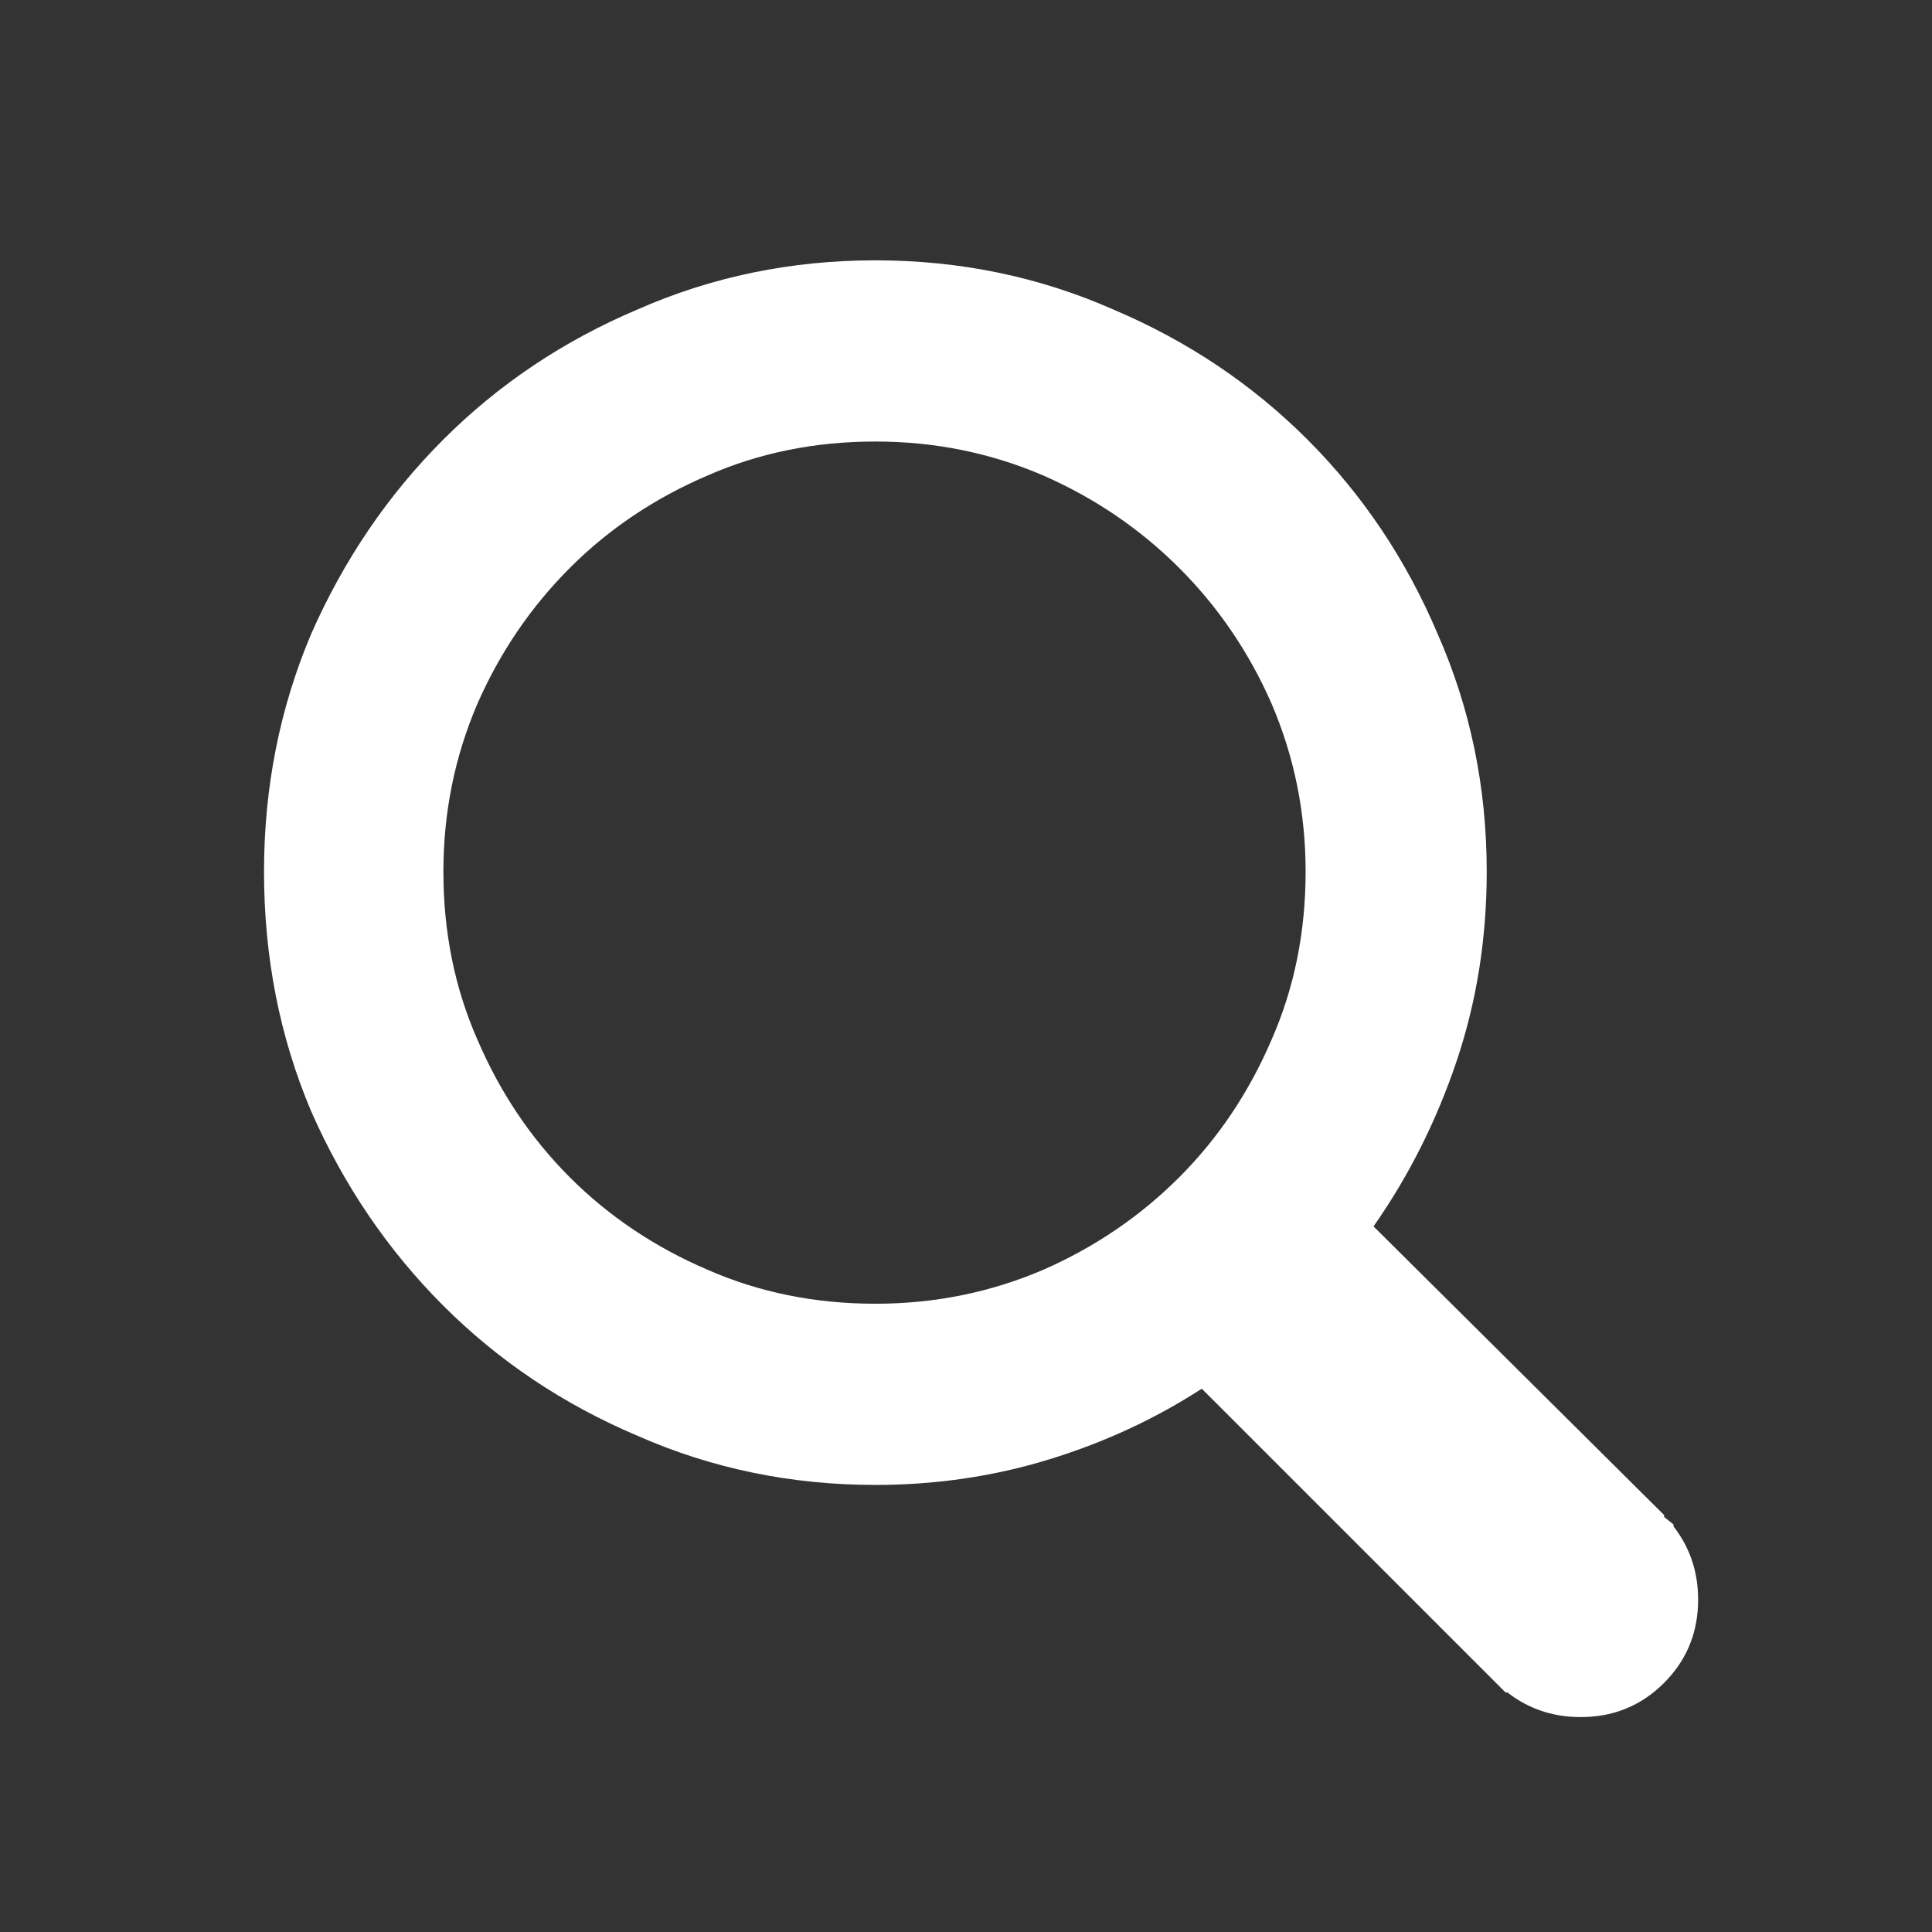
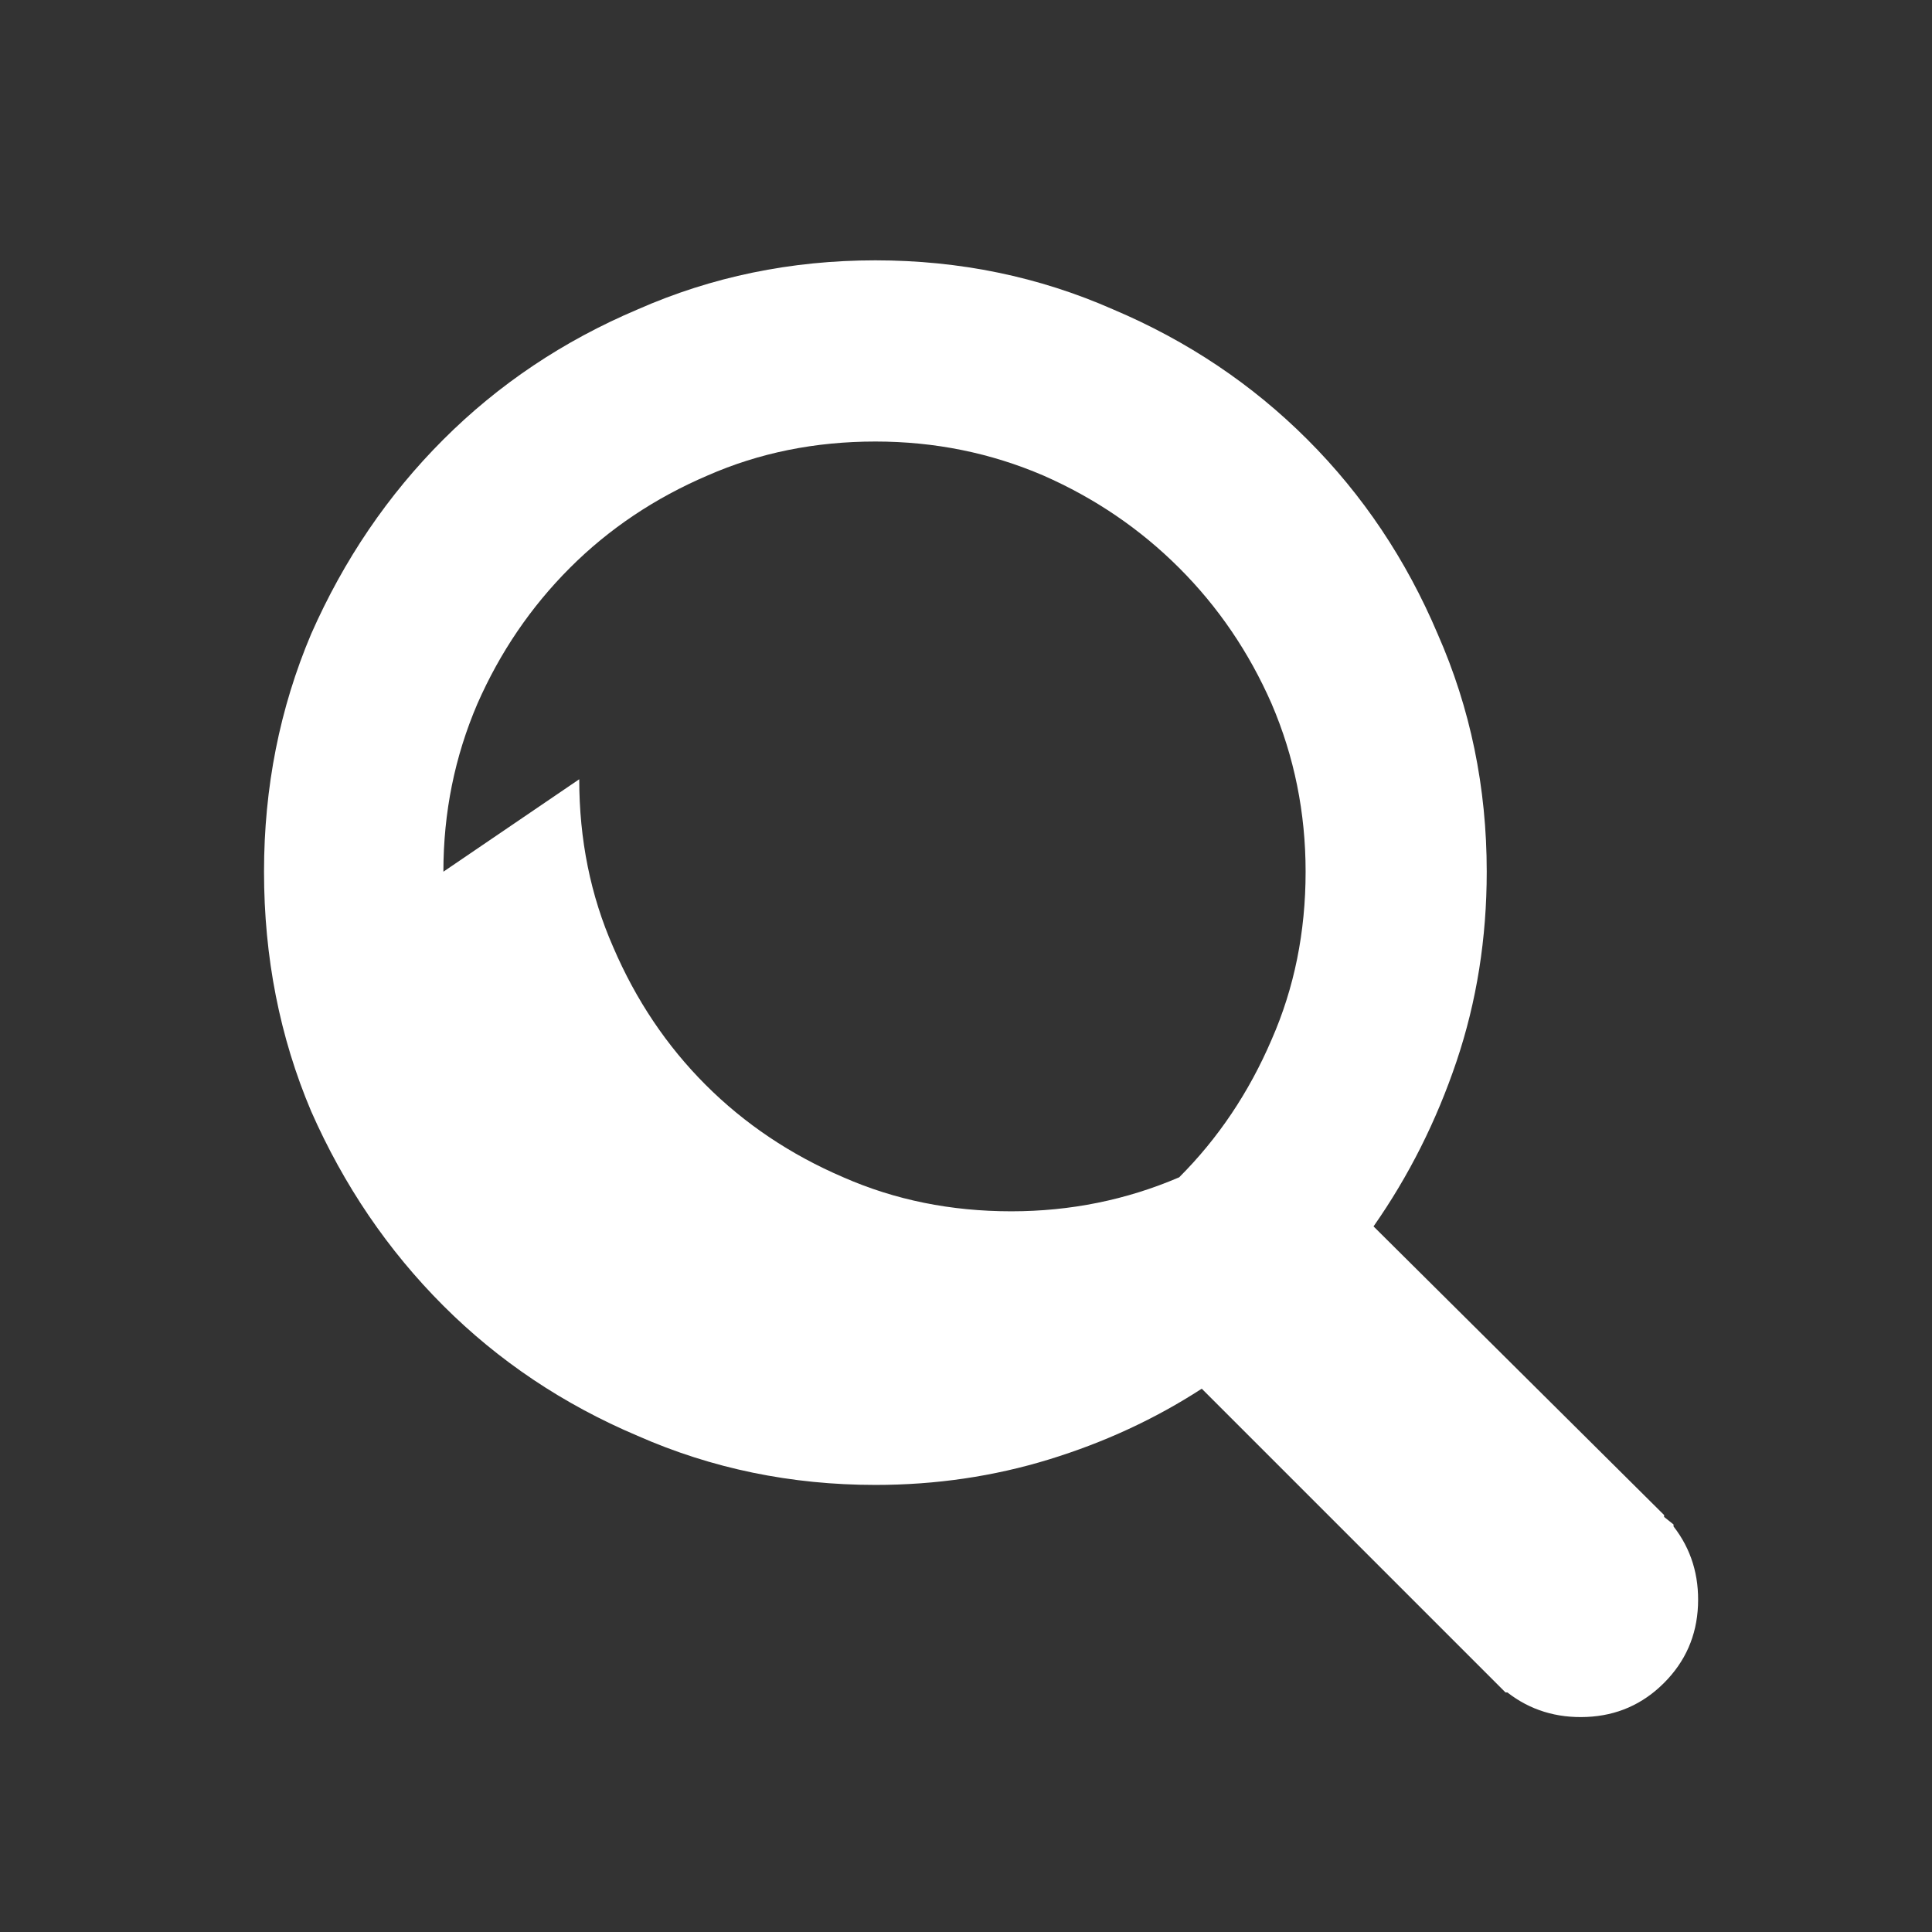
<svg xmlns="http://www.w3.org/2000/svg" version="1.1" width="32" height="32" viewBox="0 0 32 32">
  <rect x="0" y="0" width="32" height="32" fill="#333333" stroke="none" />
-   <path fill="#ffffff" d="M27.719 25.281v-0.031l-0.156-0.125v-0.031l-4.813-4.781q0.875-1.25 1.375-2.734t0.5-3.141q0-2.094-0.813-3.938-0.781-1.844-2.156-3.219t-3.219-2.156q-1.844-0.813-3.938-0.813t-3.938 0.813q-1.844 0.781-3.219 2.156t-2.188 3.219q-0.781 1.844-0.781 3.938 0 2.125 0.781 3.969 0.813 1.844 2.188 3.219t3.219 2.156q1.844 0.813 3.938 0.813 1.5 0 2.875-0.422t2.531-1.172l5.031 5.031h0.031q0.563 0.438 1.313 0.406t1.281-0.563 0.563-1.281-0.406-1.313v0zM7.344 14.438q0-1.469 0.563-2.781 0.563-1.281 1.531-2.25t2.281-1.531q1.281-0.563 2.781-0.563 1.469 0 2.781 0.563 1.281 0.563 2.25 1.531t1.531 2.25q0.563 1.313 0.563 2.781 0 1.5-0.563 2.781-0.563 1.313-1.531 2.281t-2.25 1.531q-1.313 0.563-2.781 0.563-1.5 0-2.781-0.563-1.313-0.563-2.281-1.531t-1.531-2.281q-0.563-1.281-0.563-2.781v0z" />
+   <path fill="#ffffff" d="M27.719 25.281v-0.031l-0.156-0.125v-0.031l-4.813-4.781q0.875-1.25 1.375-2.734t0.5-3.141q0-2.094-0.813-3.938-0.781-1.844-2.156-3.219t-3.219-2.156q-1.844-0.813-3.938-0.813t-3.938 0.813q-1.844 0.781-3.219 2.156t-2.188 3.219q-0.781 1.844-0.781 3.938 0 2.125 0.781 3.969 0.813 1.844 2.188 3.219t3.219 2.156q1.844 0.813 3.938 0.813 1.5 0 2.875-0.422t2.531-1.172l5.031 5.031h0.031q0.563 0.438 1.313 0.406t1.281-0.563 0.563-1.281-0.406-1.313v0zM7.344 14.438q0-1.469 0.563-2.781 0.563-1.281 1.531-2.25t2.281-1.531q1.281-0.563 2.781-0.563 1.469 0 2.781 0.563 1.281 0.563 2.25 1.531t1.531 2.25q0.563 1.313 0.563 2.781 0 1.5-0.563 2.781-0.563 1.313-1.531 2.281q-1.313 0.563-2.781 0.563-1.5 0-2.781-0.563-1.313-0.563-2.281-1.531t-1.531-2.281q-0.563-1.281-0.563-2.781v0z" />
</svg>